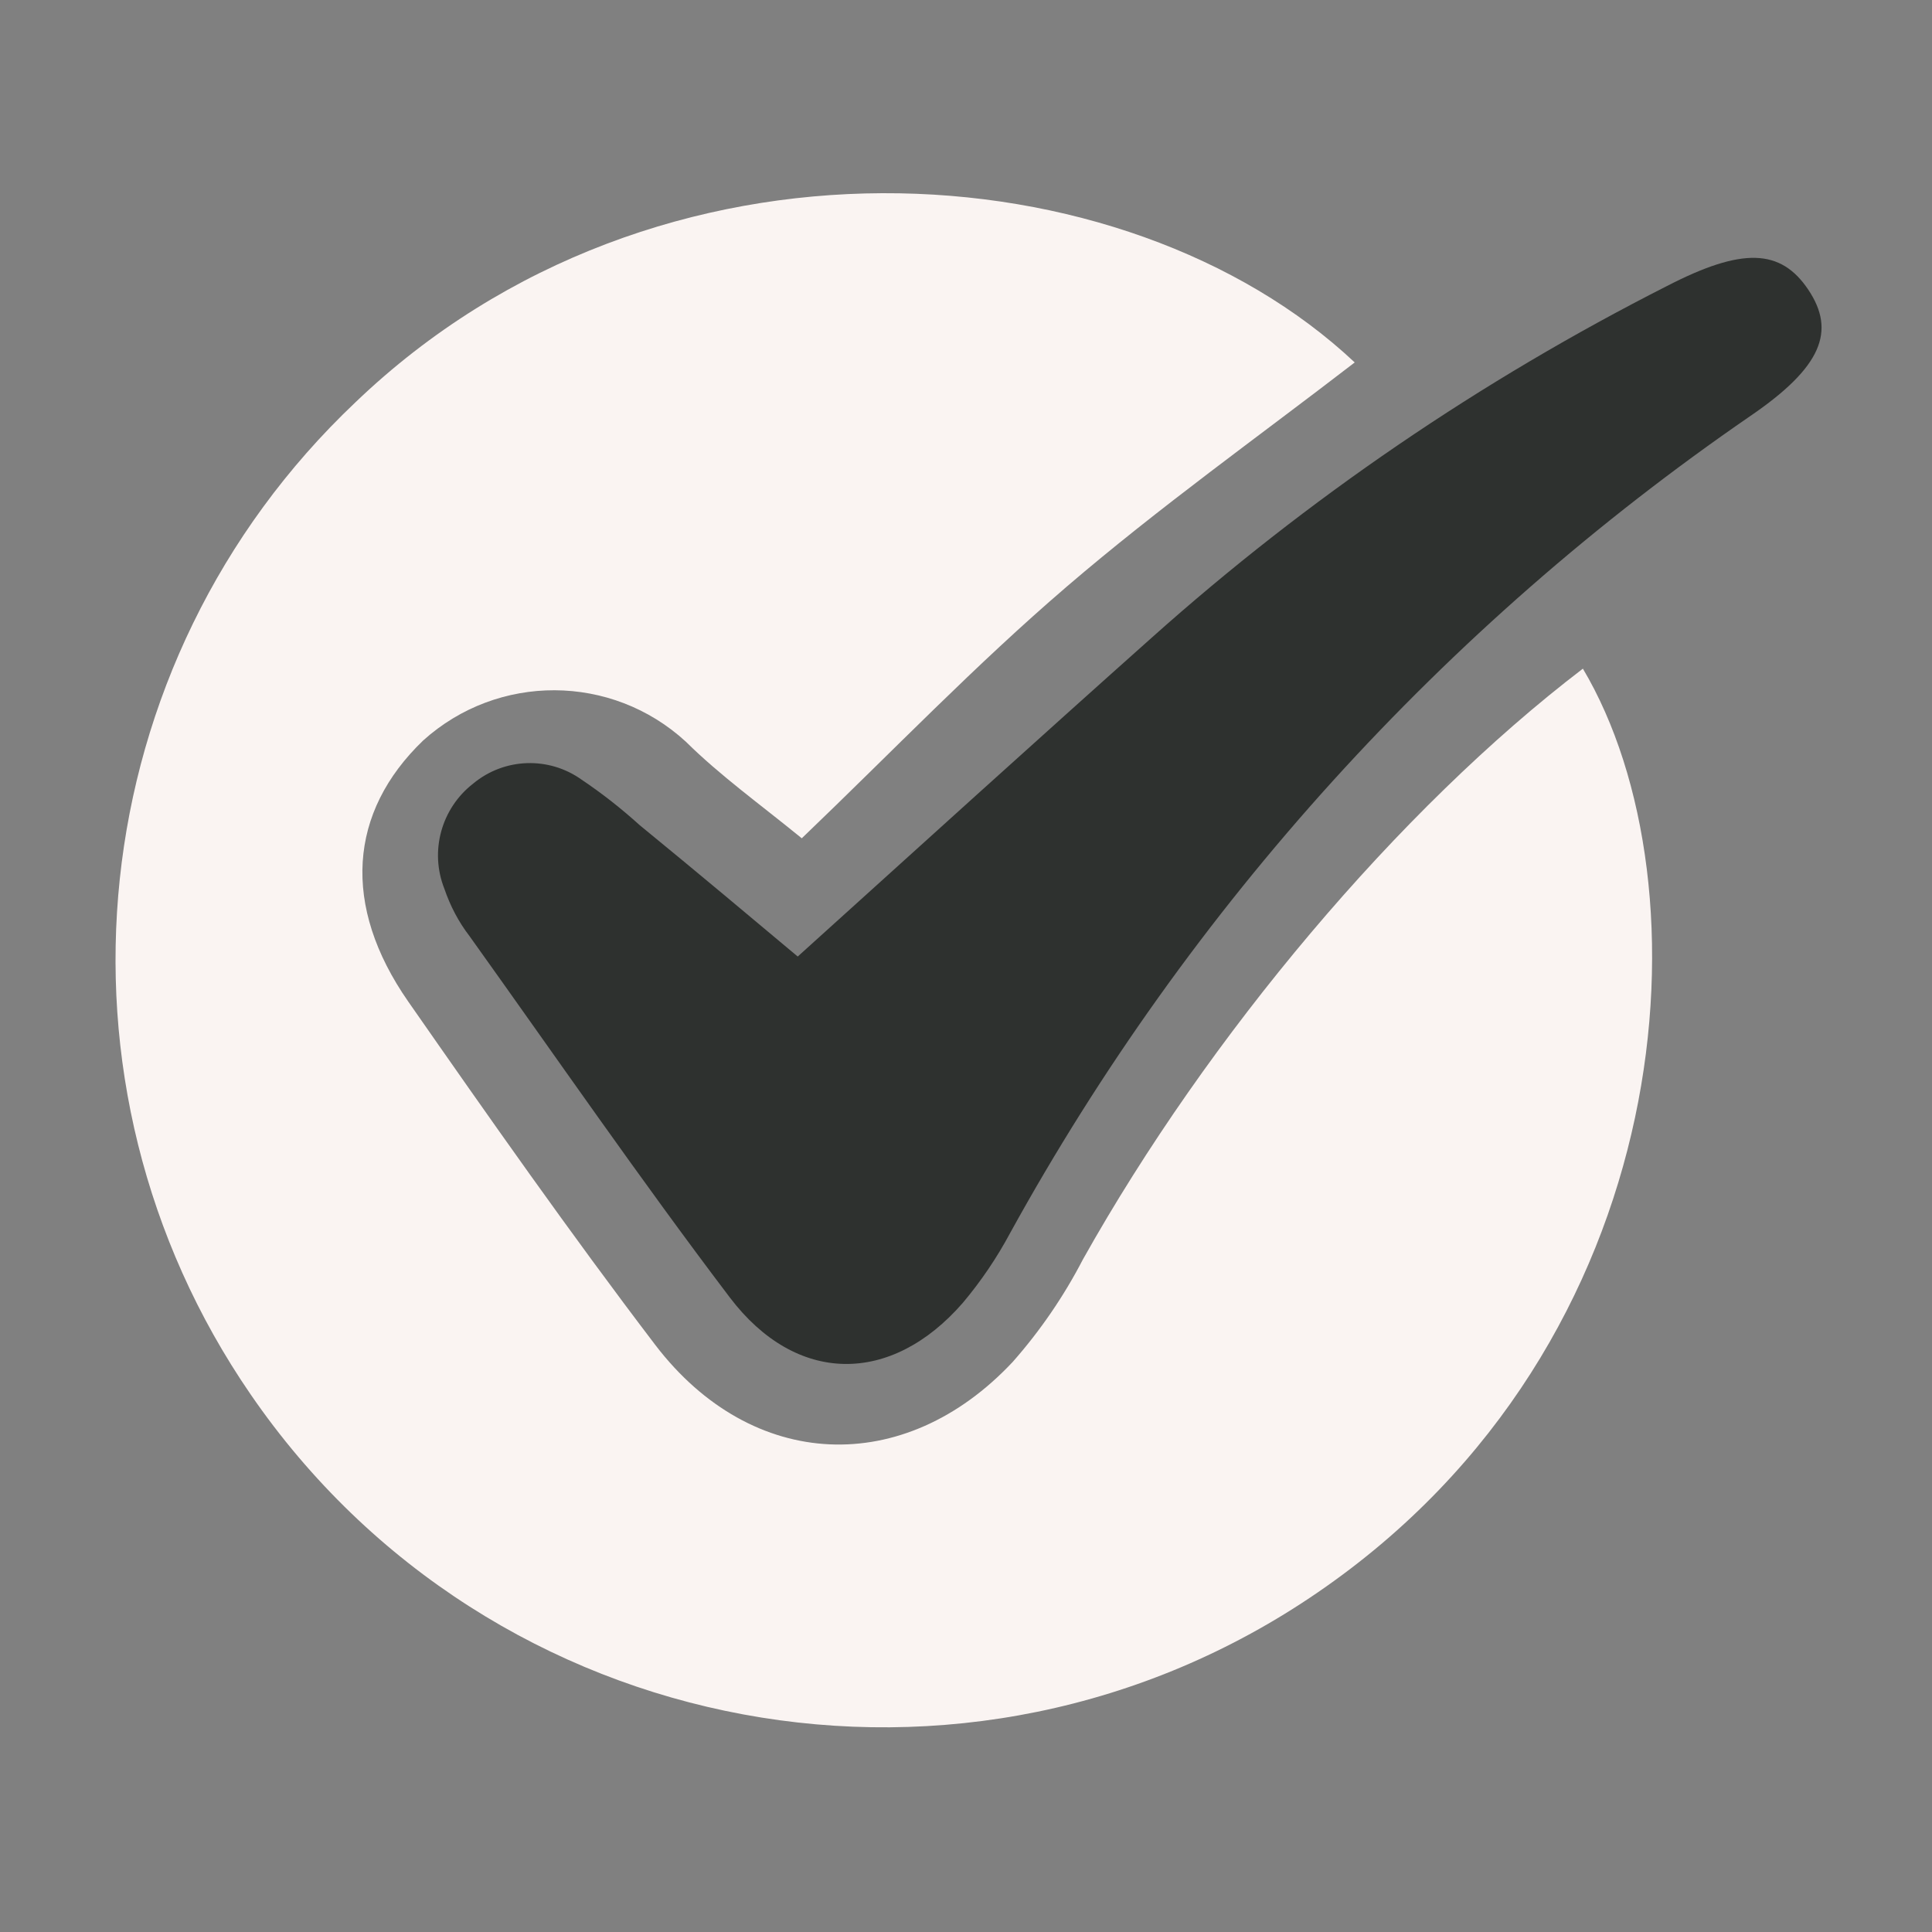
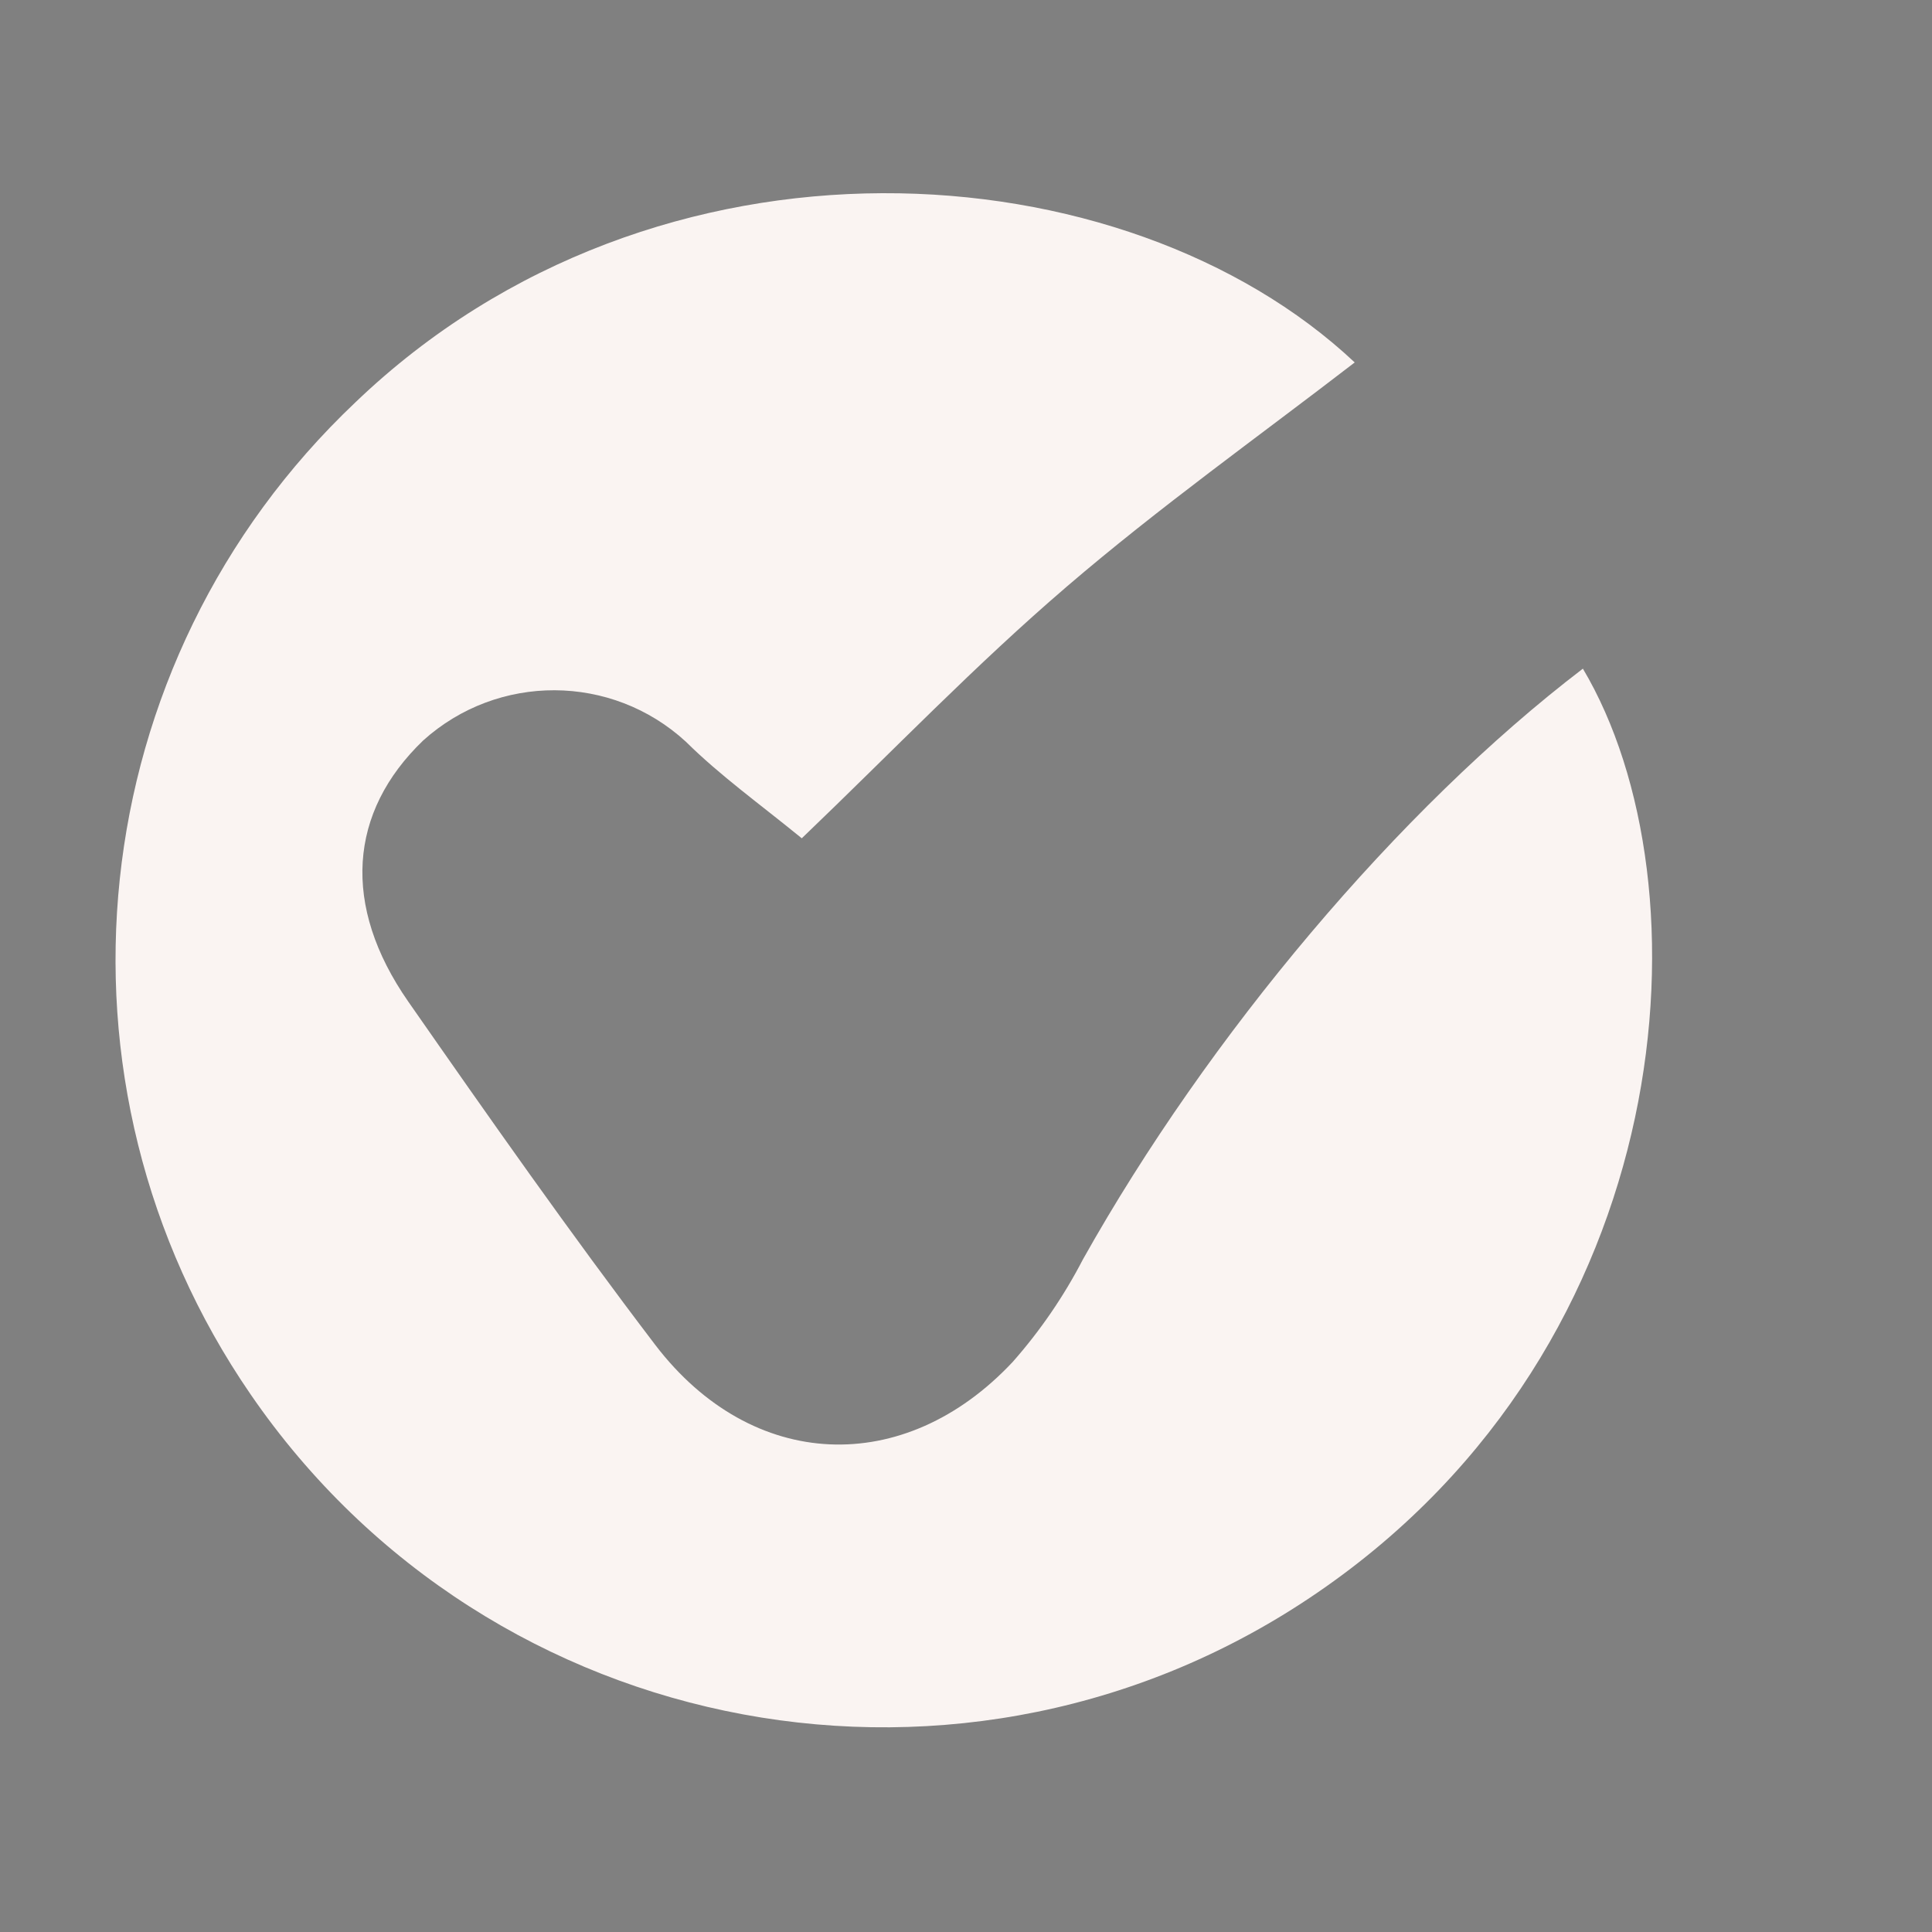
<svg xmlns="http://www.w3.org/2000/svg" id="Layer_1" viewBox="0 0 100 100">
  <rect x="0" y="0" width="100" height="100" fill="#808080" stroke="none" />
  <defs>
    <style>.cls-1{fill:#2e312f;}.cls-2{fill:none;}.cls-3{fill:#faf4f2;}</style>
  </defs>
  <g id="e60389a3-31db-4974-b5d7-d1bfa0c71f06">
    <g id="aee236b8-f0a2-4b4e-b651-4fc929230661">
-       <rect class="cls-2" width="100" height="100" />
-       <path class="cls-3" d="M41.5,43.39c-2.18-1.78-4.21-3.23-6-5-3.84-3.53-9.73-3.55-13.6-.06-3.85,3.7-4.23,8.54-.77,13.51,4.18,6,8.39,12,12.8,17.79,5,6.53,12.87,6.86,18.49,.86,1.42-1.61,2.64-3.39,3.63-5.3,6.48-11.56,16.33-23.29,25.88-30.58,6.64,11.17,5.12,34.9-13.72,47.81-18.09,12.42-42.82,7.84-55.24-10.25C1.89,56.05,4.19,34.28,18.39,20.83c15.61-14.97,39.87-13.22,51.73-2.07-5,3.85-10.12,7.5-14.89,11.59-4.77,4.09-8.91,8.42-13.73,13.04Z" />
-       <path class="cls-1" d="M41.29,49.51c6.41-5.79,12.36-11.19,18.33-16.51,8.06-7.2,17.03-13.31,26.67-18.2,3.88-2,5.88-1.94,7.31,.2s.7,4-3,6.53c-15.89,10.92-29.01,25.4-38.31,42.28-.69,1.29-1.51,2.5-2.45,3.62-3.72,4.28-8.63,4.26-12.07-.28-4.64-6.12-9-12.45-13.47-18.7-.57-.74-1-1.57-1.3-2.45-.77-1.94-.16-4.16,1.49-5.44,1.61-1.34,3.92-1.42,5.62-.2,1.06,.71,2.06,1.5,3,2.35,3.02,2.47,5.96,4.94,8.18,6.8Z" />
+       <path class="cls-3" d="M41.5,43.39c-2.18-1.78-4.21-3.23-6-5-3.84-3.53-9.73-3.55-13.6-.06-3.85,3.7-4.23,8.54-.77,13.51,4.18,6,8.39,12,12.8,17.79,5,6.53,12.87,6.86,18.49,.86,1.42-1.61,2.64-3.39,3.63-5.3,6.48-11.56,16.33-23.29,25.88-30.58,6.64,11.17,5.12,34.9-13.72,47.81-18.09,12.42-42.82,7.84-55.24-10.25C1.89,56.05,4.19,34.28,18.39,20.83c15.61-14.97,39.87-13.22,51.73-2.07-5,3.85-10.12,7.5-14.89,11.59-4.77,4.09-8.91,8.42-13.73,13.04" />
    </g>
  </g>
</svg>